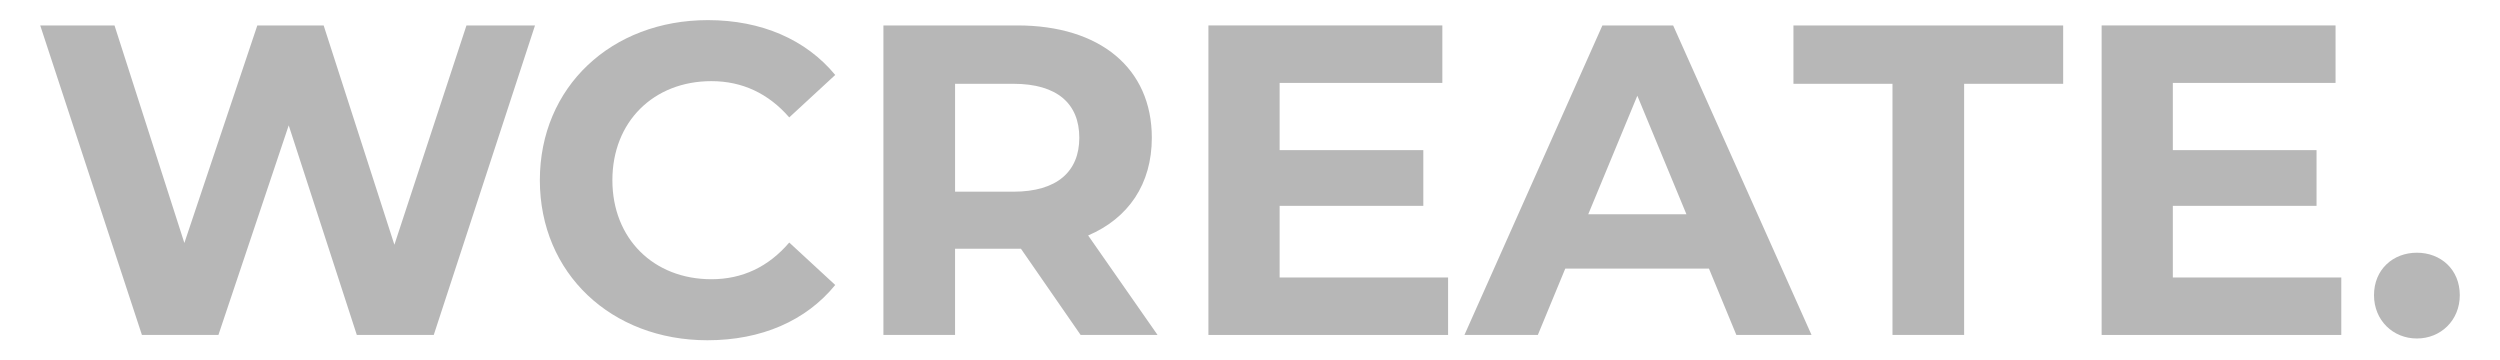
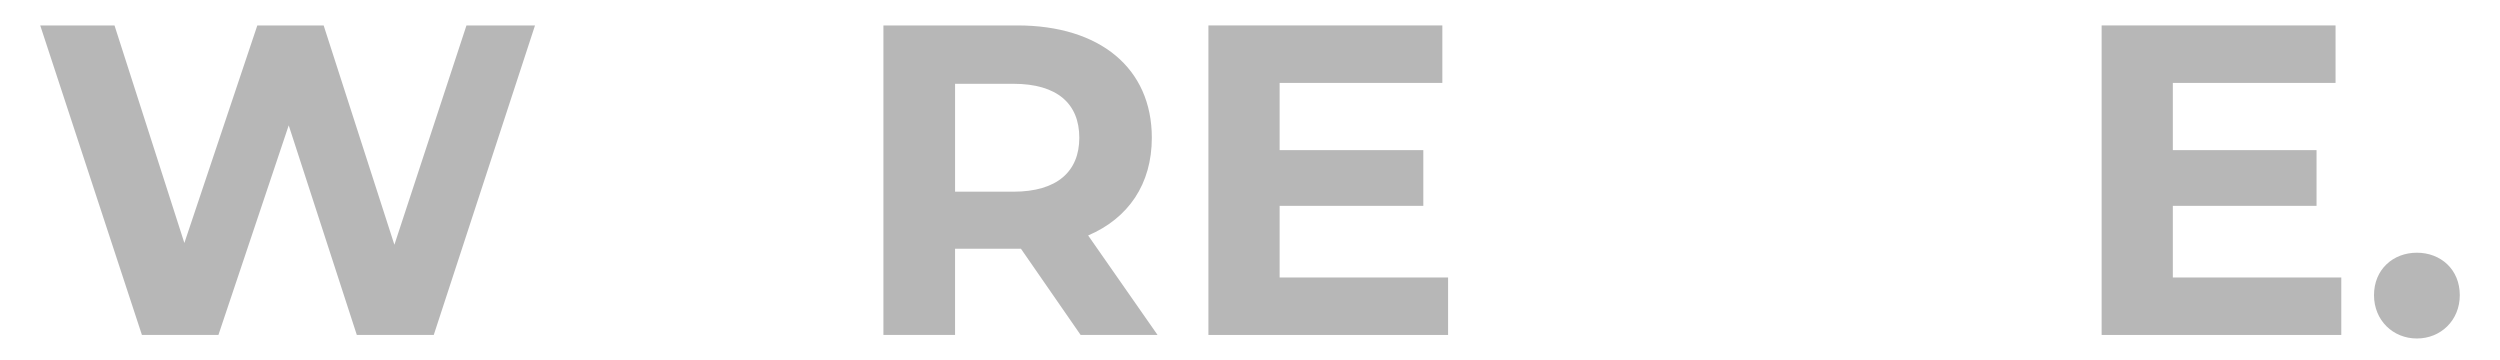
<svg xmlns="http://www.w3.org/2000/svg" version="1.1" id="Laag_1" x="0px" y="0px" viewBox="0 0 2267.7 326.9" style="enable-background:new 0 0 2267.7 326.9;" xml:space="preserve">
  <style type="text/css">
	.st0{enable-background:new    ;}
	.st1{fill:#B7B7B7;}
</style>
  <g class="st0">
    <path class="st1" d="M485.3,23.07l-91.85,280.76h-69.79l-61.77-190.12l-63.77,190.12h-69.39L36.48,23.07h67.38l63.37,197.34   l66.18-197.34h60.16l64.17,198.94l65.38-198.94H485.3z" />
  </g>
  <g class="st0">
-     <path class="st1" d="M489.69,163.45c0-84.63,64.98-145.2,152.42-145.2c48.53,0,89.04,17.65,115.51,49.74l-41.71,38.5   c-18.85-21.66-42.52-32.89-70.59-32.89c-52.54,0-89.84,36.9-89.84,89.84c0,52.94,37.3,89.84,89.84,89.84   c28.08,0,51.74-11.23,70.59-33.29l41.71,38.5c-26.47,32.49-66.98,50.14-115.92,50.14C554.66,308.65,489.69,248.08,489.69,163.45z" />
    <path class="st1" d="M980.22,303.83l-54.15-78.21h-3.21h-56.55v78.21h-64.98V23.07h121.53c75,0,121.93,38.91,121.93,101.88   c0,42.11-21.26,73-57.76,88.64l62.97,90.25H980.22z M919.26,76.01h-52.94v97.87h52.94c39.71,0,59.76-18.45,59.76-48.93   C979.02,94.06,958.96,76.01,919.26,76.01z" />
    <path class="st1" d="M1313.53,251.69v52.14h-217.39V23.07h212.18v52.14h-147.6v60.97h130.35v50.54h-130.35v64.98H1313.53z" />
-     <path class="st1" d="M1550.17,243.67h-130.36l-24.87,60.16h-66.58l125.14-280.76h64.17l125.54,280.76h-68.19L1550.17,243.67z    M1529.72,194.33l-44.52-107.49l-44.52,107.49H1529.72z" />
-     <path class="st1" d="M1716.63,76.01h-89.84V23.07h244.67v52.94h-89.84v227.82h-64.98V76.01z" />
    <path class="st1" d="M2123.74,251.69v52.14h-217.39V23.07h212.18v52.14h-147.6v60.97h130.36v50.54h-130.36v64.98H2123.74z" />
  </g>
  <g class="st0">
    <path class="st1" d="M2153.41,267.73c0-23.26,17.25-38.5,38.91-38.5s38.91,15.24,38.91,38.5c0,22.86-17.25,39.31-38.91,39.31   S2153.41,290.6,2153.41,267.73z" />
  </g>
</svg>